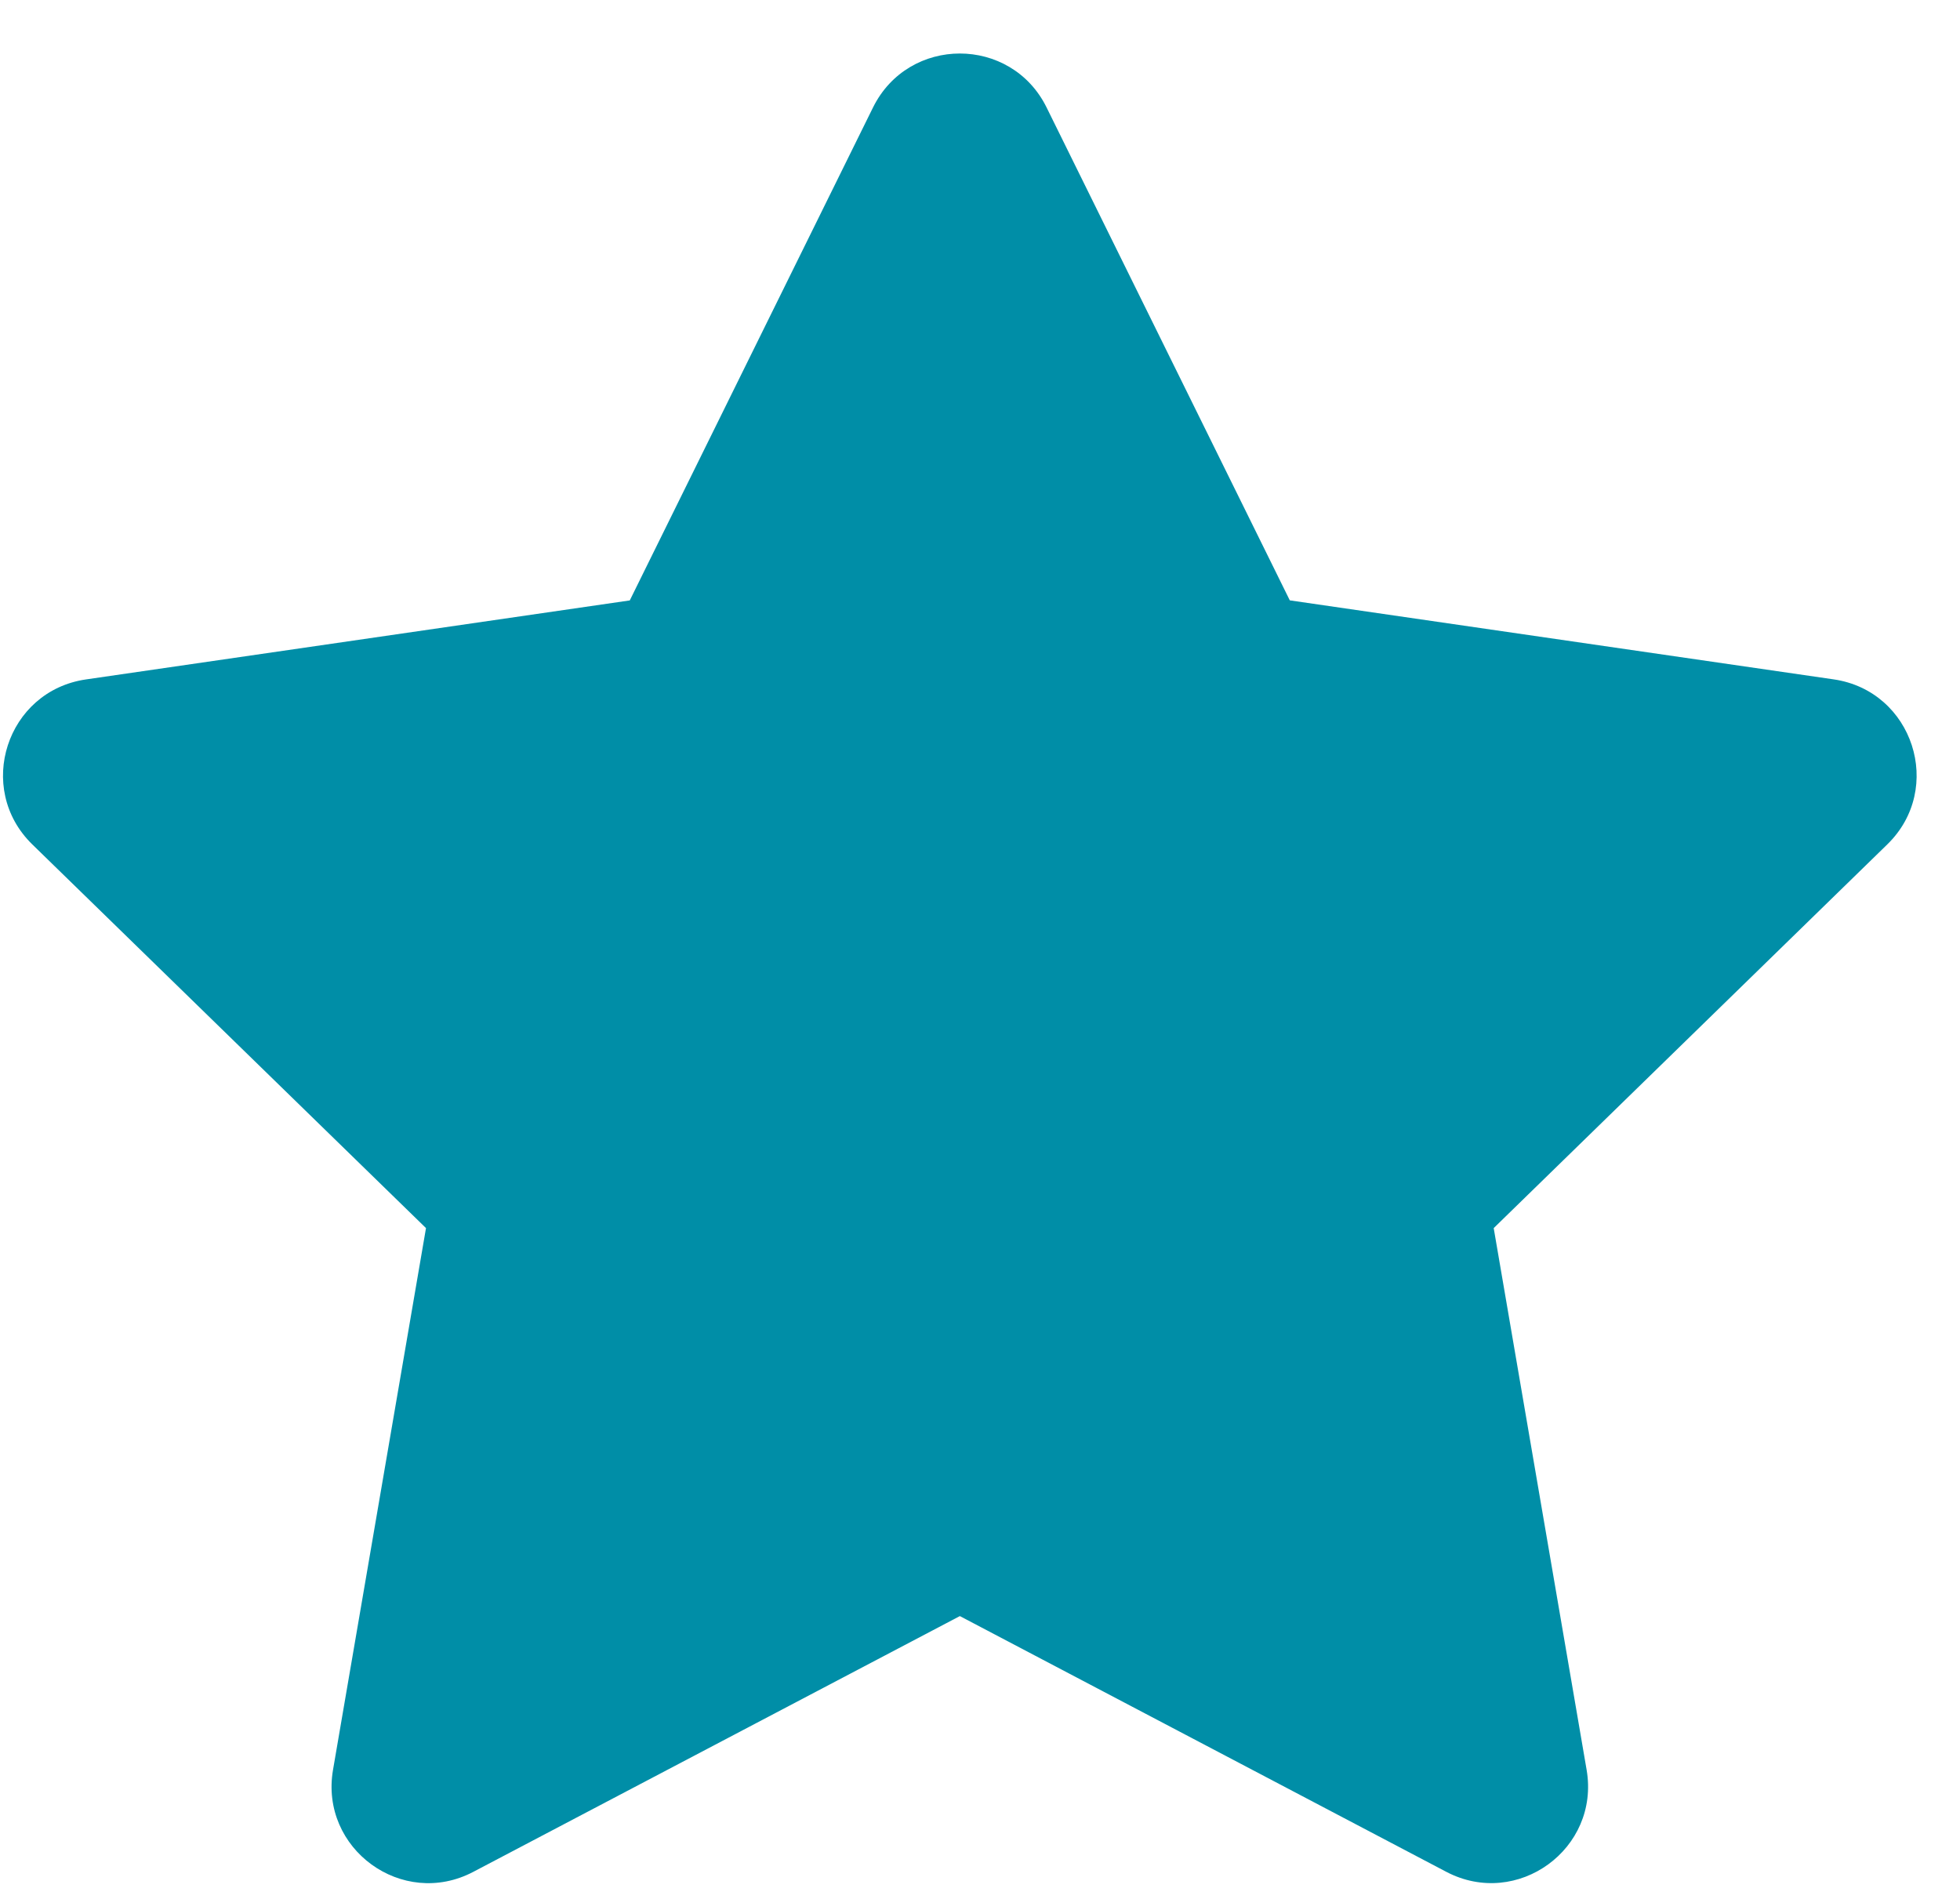
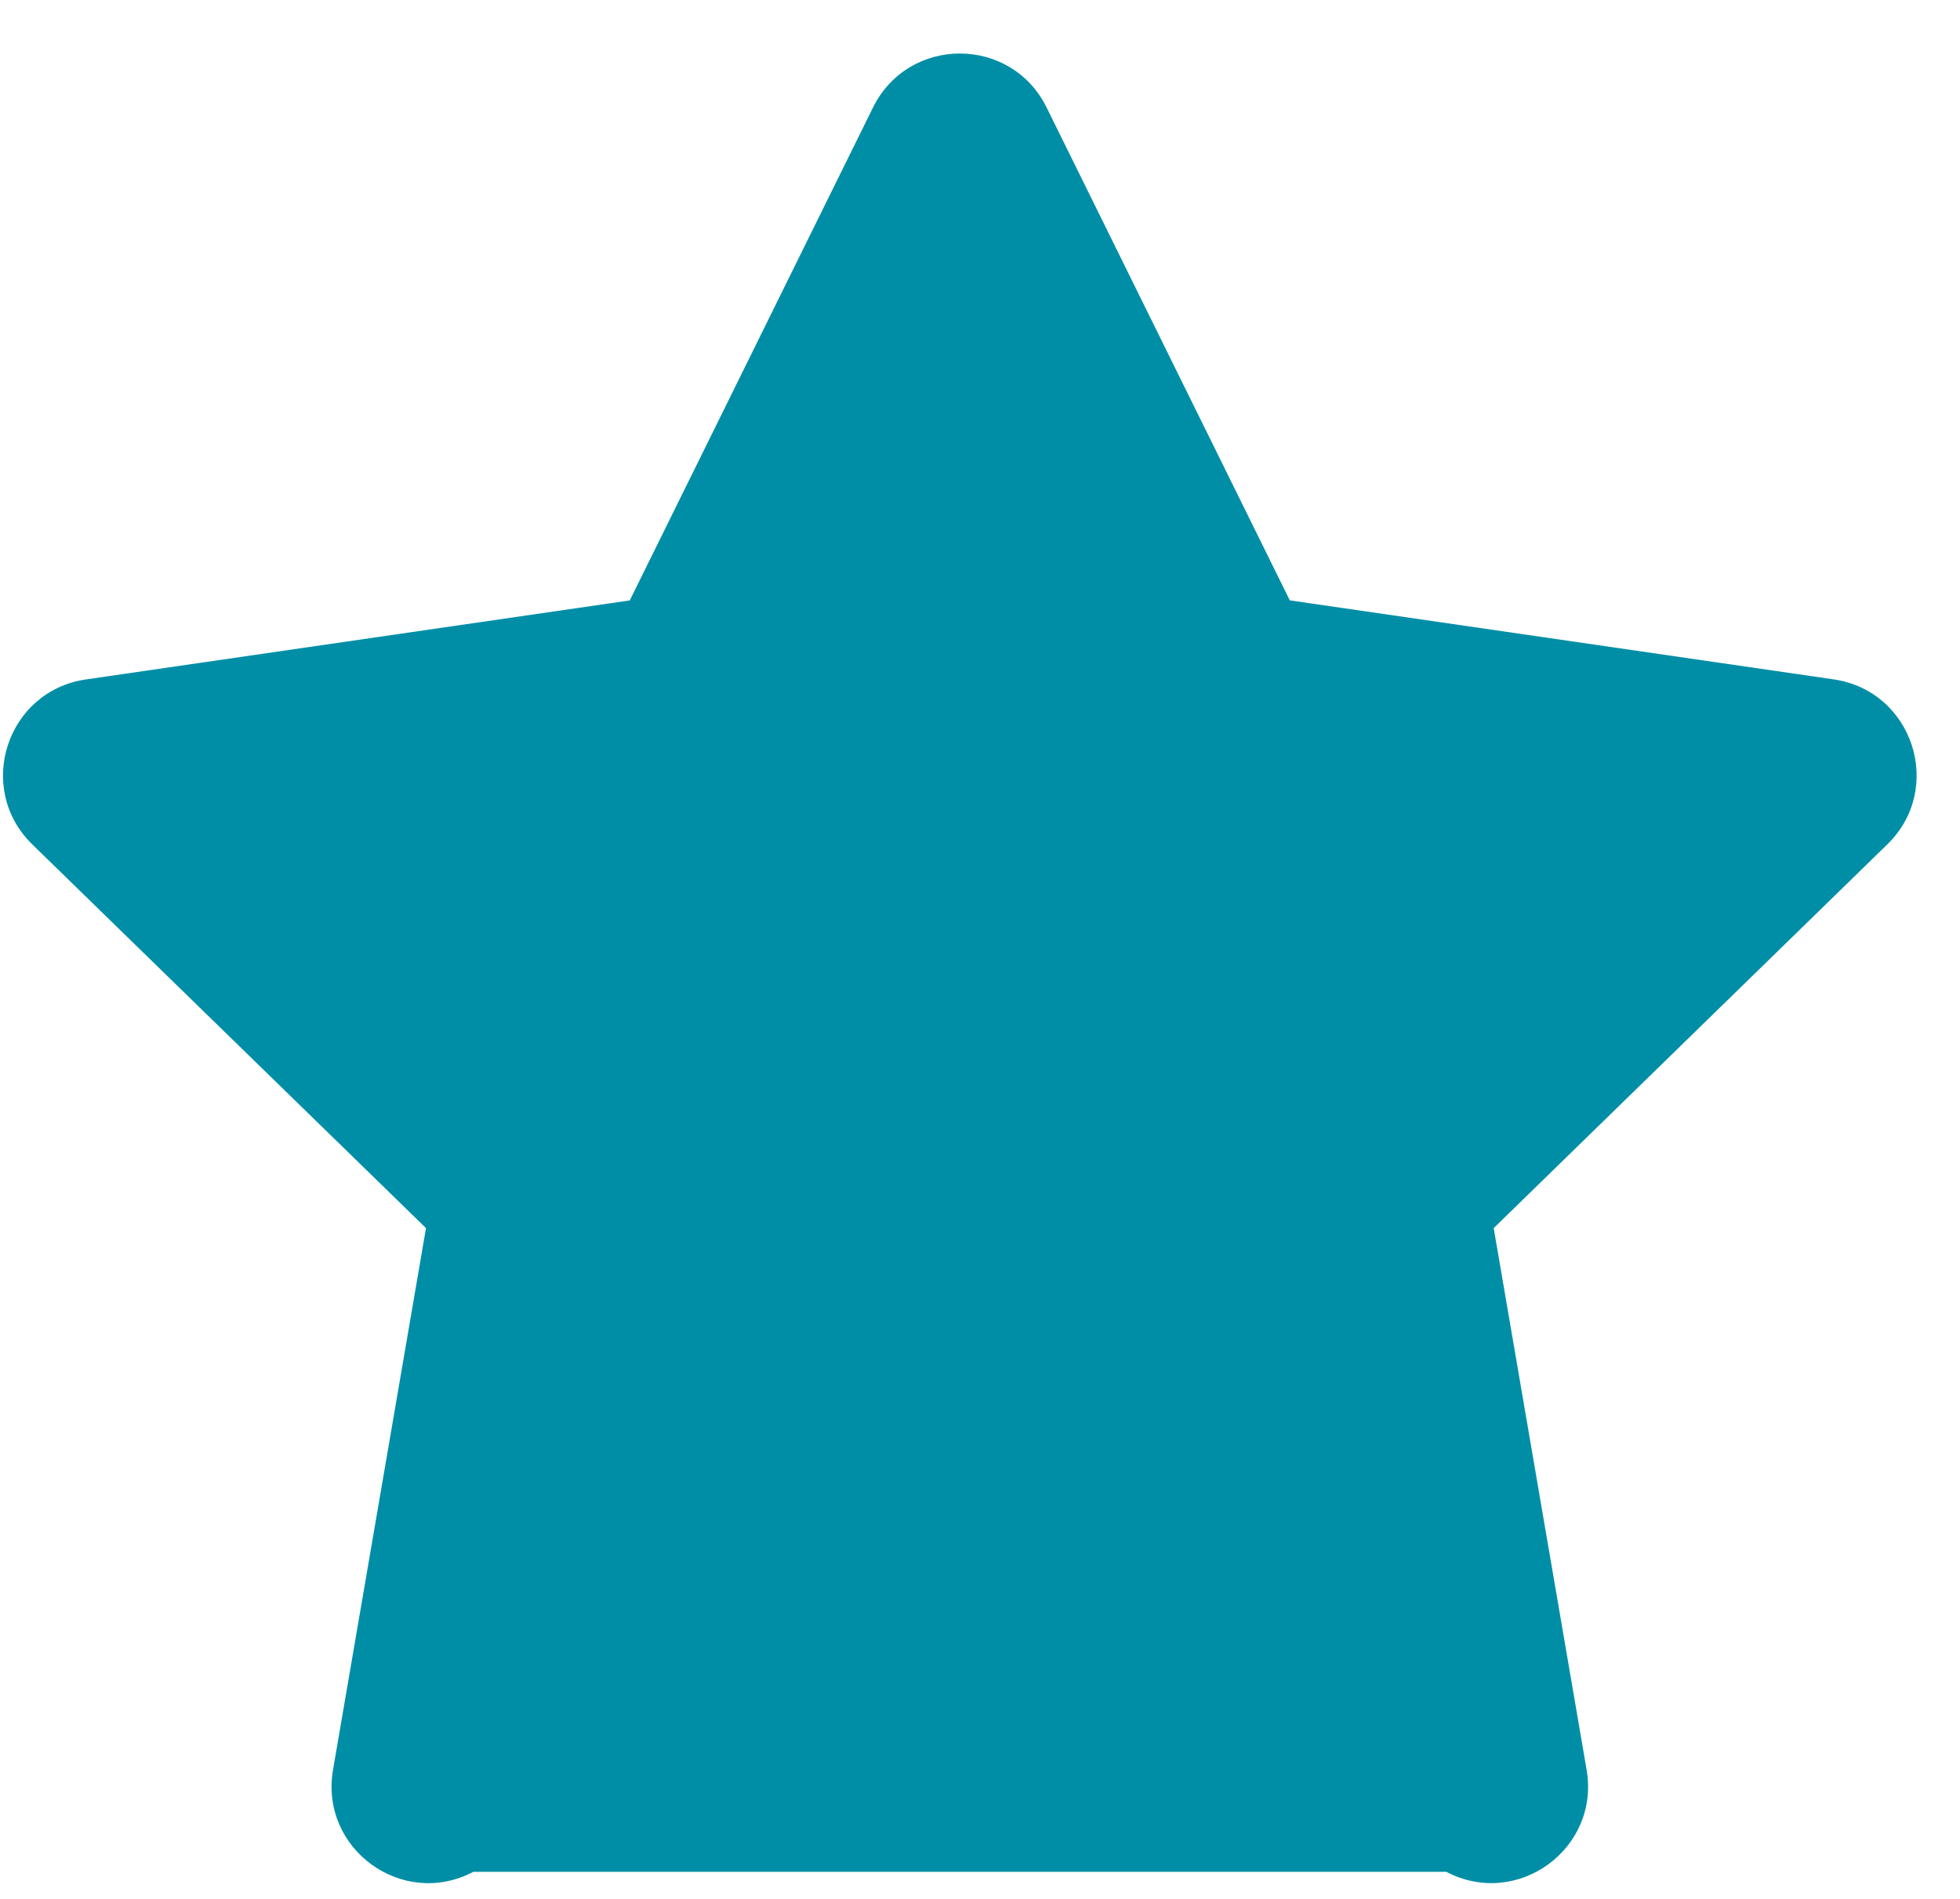
<svg xmlns="http://www.w3.org/2000/svg" width="32" height="31" viewBox="0 0 32 31" fill="none">
-   <path d="M17.087 1.754L21.058 9.801L29.938 11.091C31.233 11.279 31.751 12.871 30.813 13.785L24.387 20.049L25.904 28.893C26.125 30.183 24.772 31.166 23.613 30.558L15.671 26.383L7.728 30.558C6.57 31.168 5.216 30.183 5.437 28.893L6.955 20.049L0.527 13.785C-0.409 12.871 0.107 11.281 1.402 11.092L10.282 9.802L14.253 1.755C14.834 0.58 16.507 0.58 17.087 1.754Z" fill="#008EA7" />
+   <path d="M17.087 1.754L21.058 9.801L29.938 11.091C31.233 11.279 31.751 12.871 30.813 13.785L24.387 20.049L25.904 28.893C26.125 30.183 24.772 31.166 23.613 30.558L7.728 30.558C6.57 31.168 5.216 30.183 5.437 28.893L6.955 20.049L0.527 13.785C-0.409 12.871 0.107 11.281 1.402 11.092L10.282 9.802L14.253 1.755C14.834 0.58 16.507 0.58 17.087 1.754Z" fill="#008EA7" />
</svg>